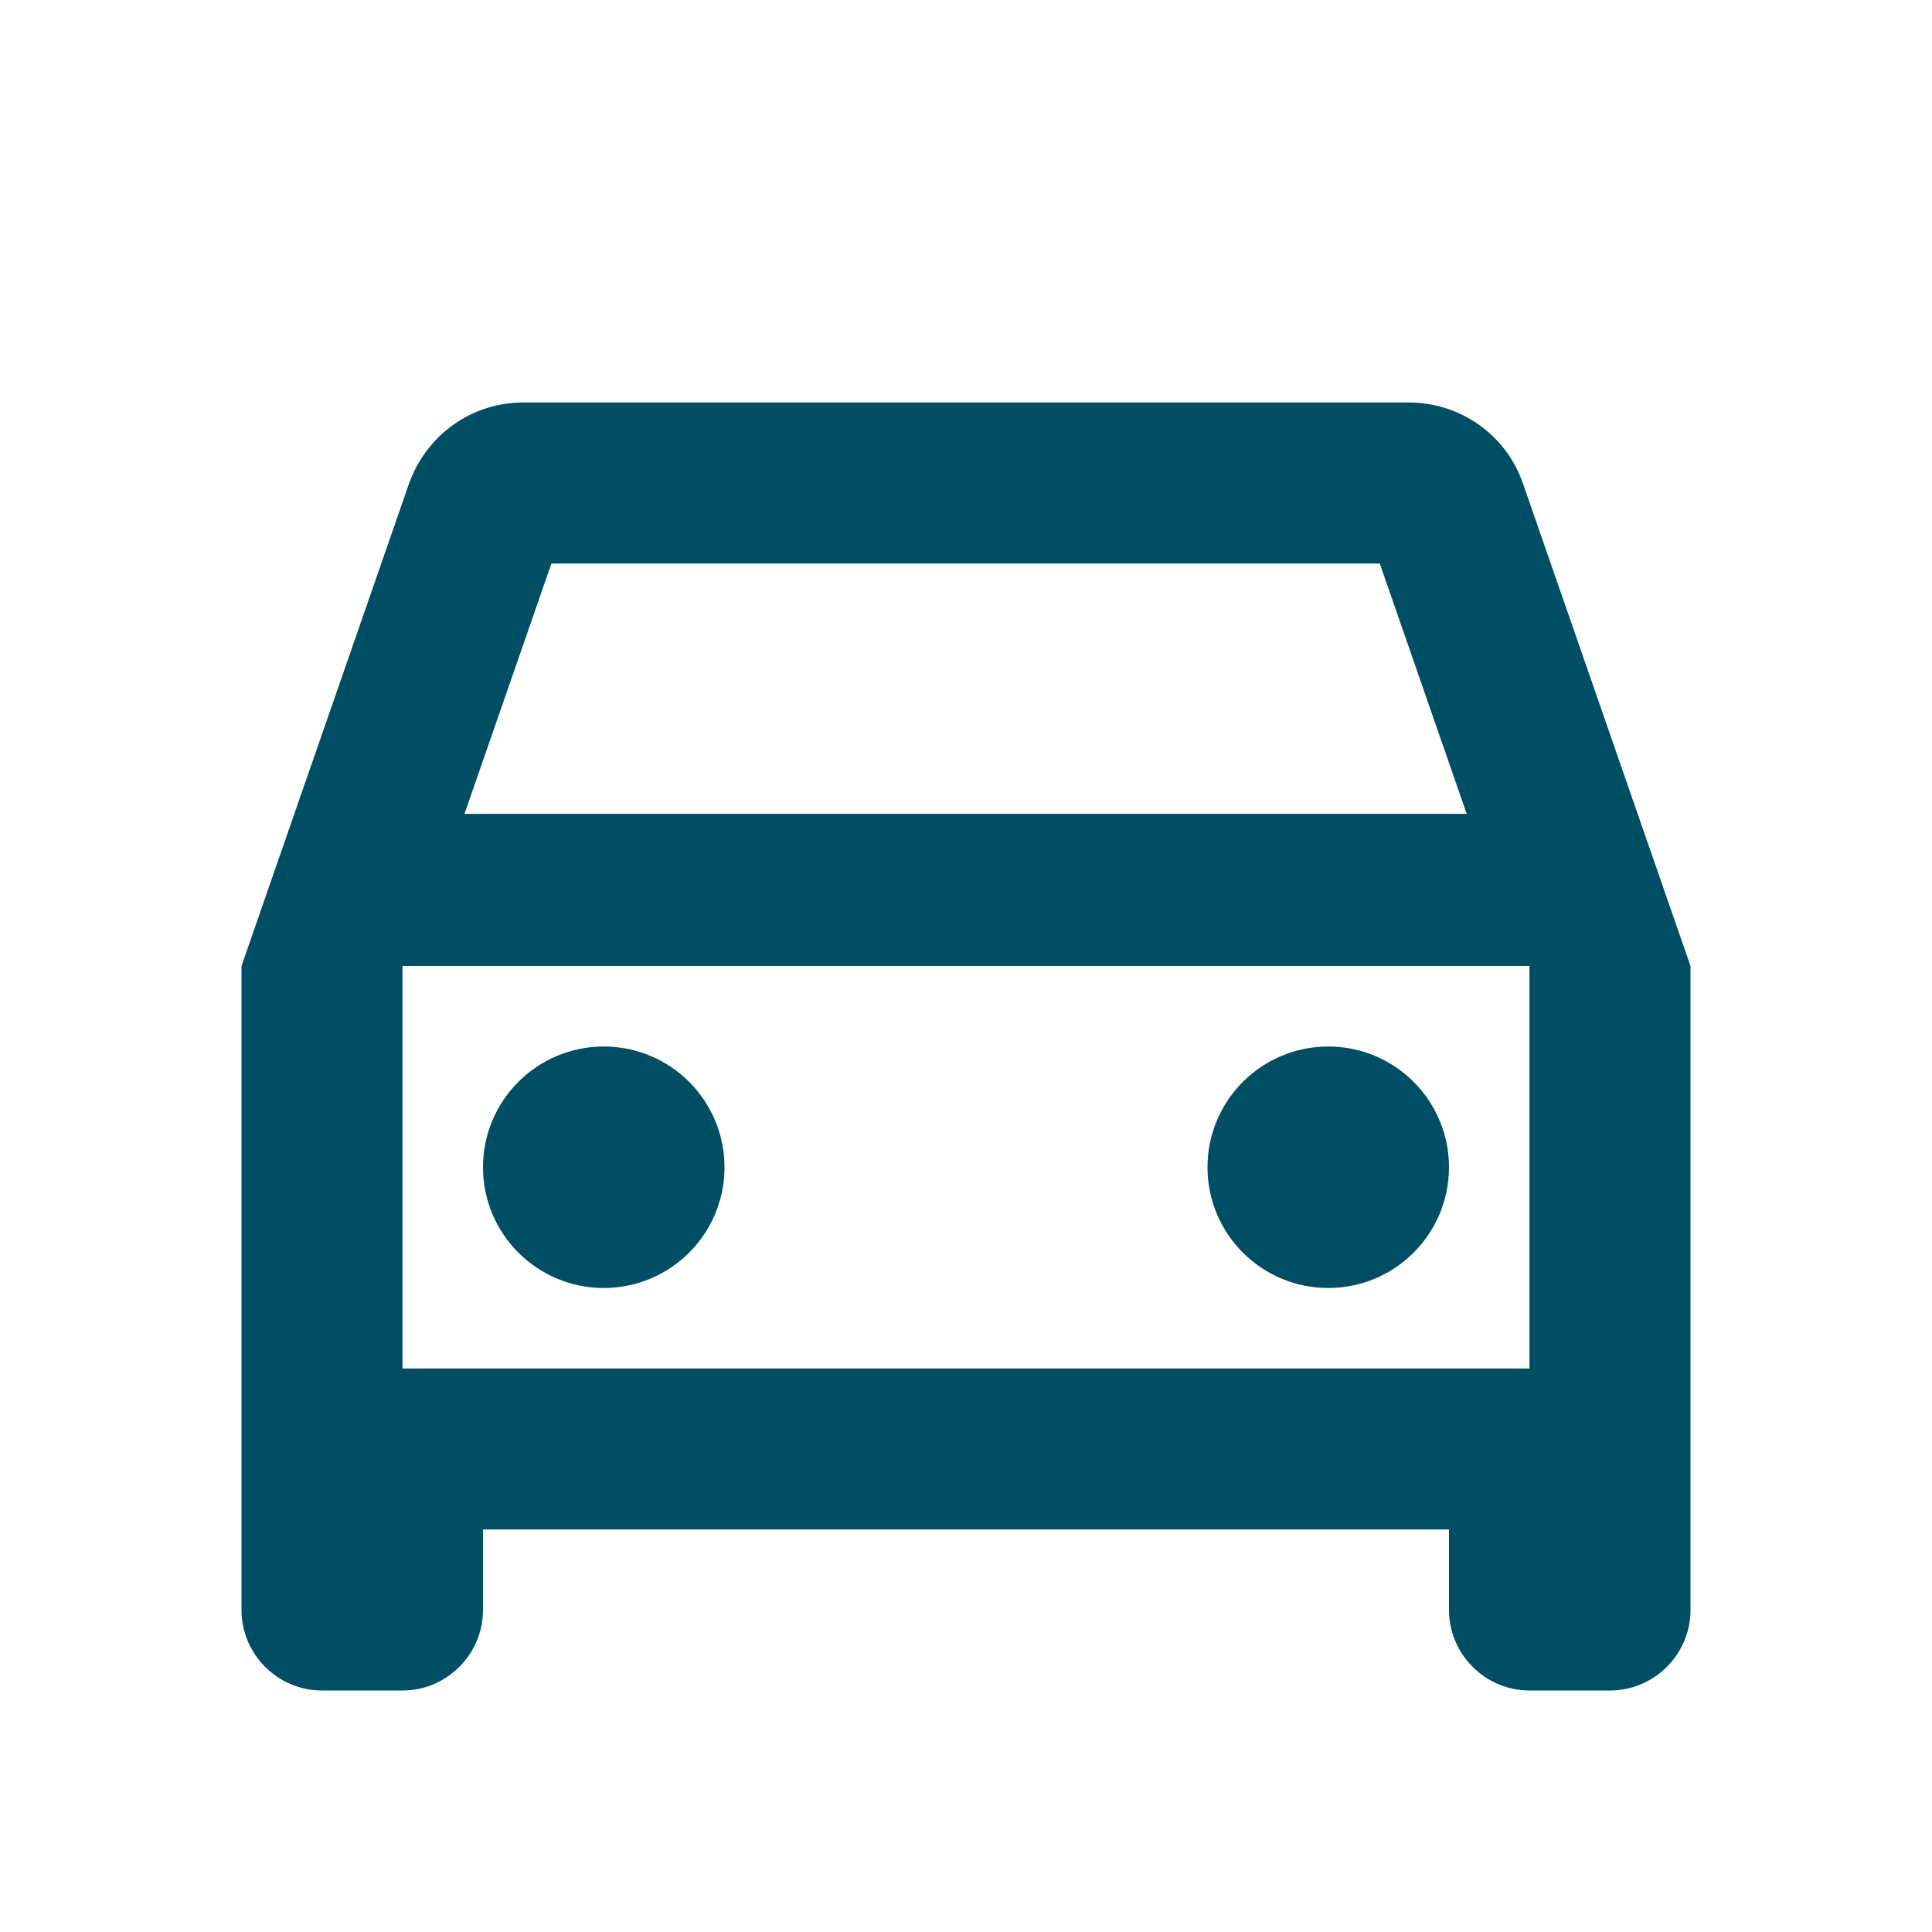
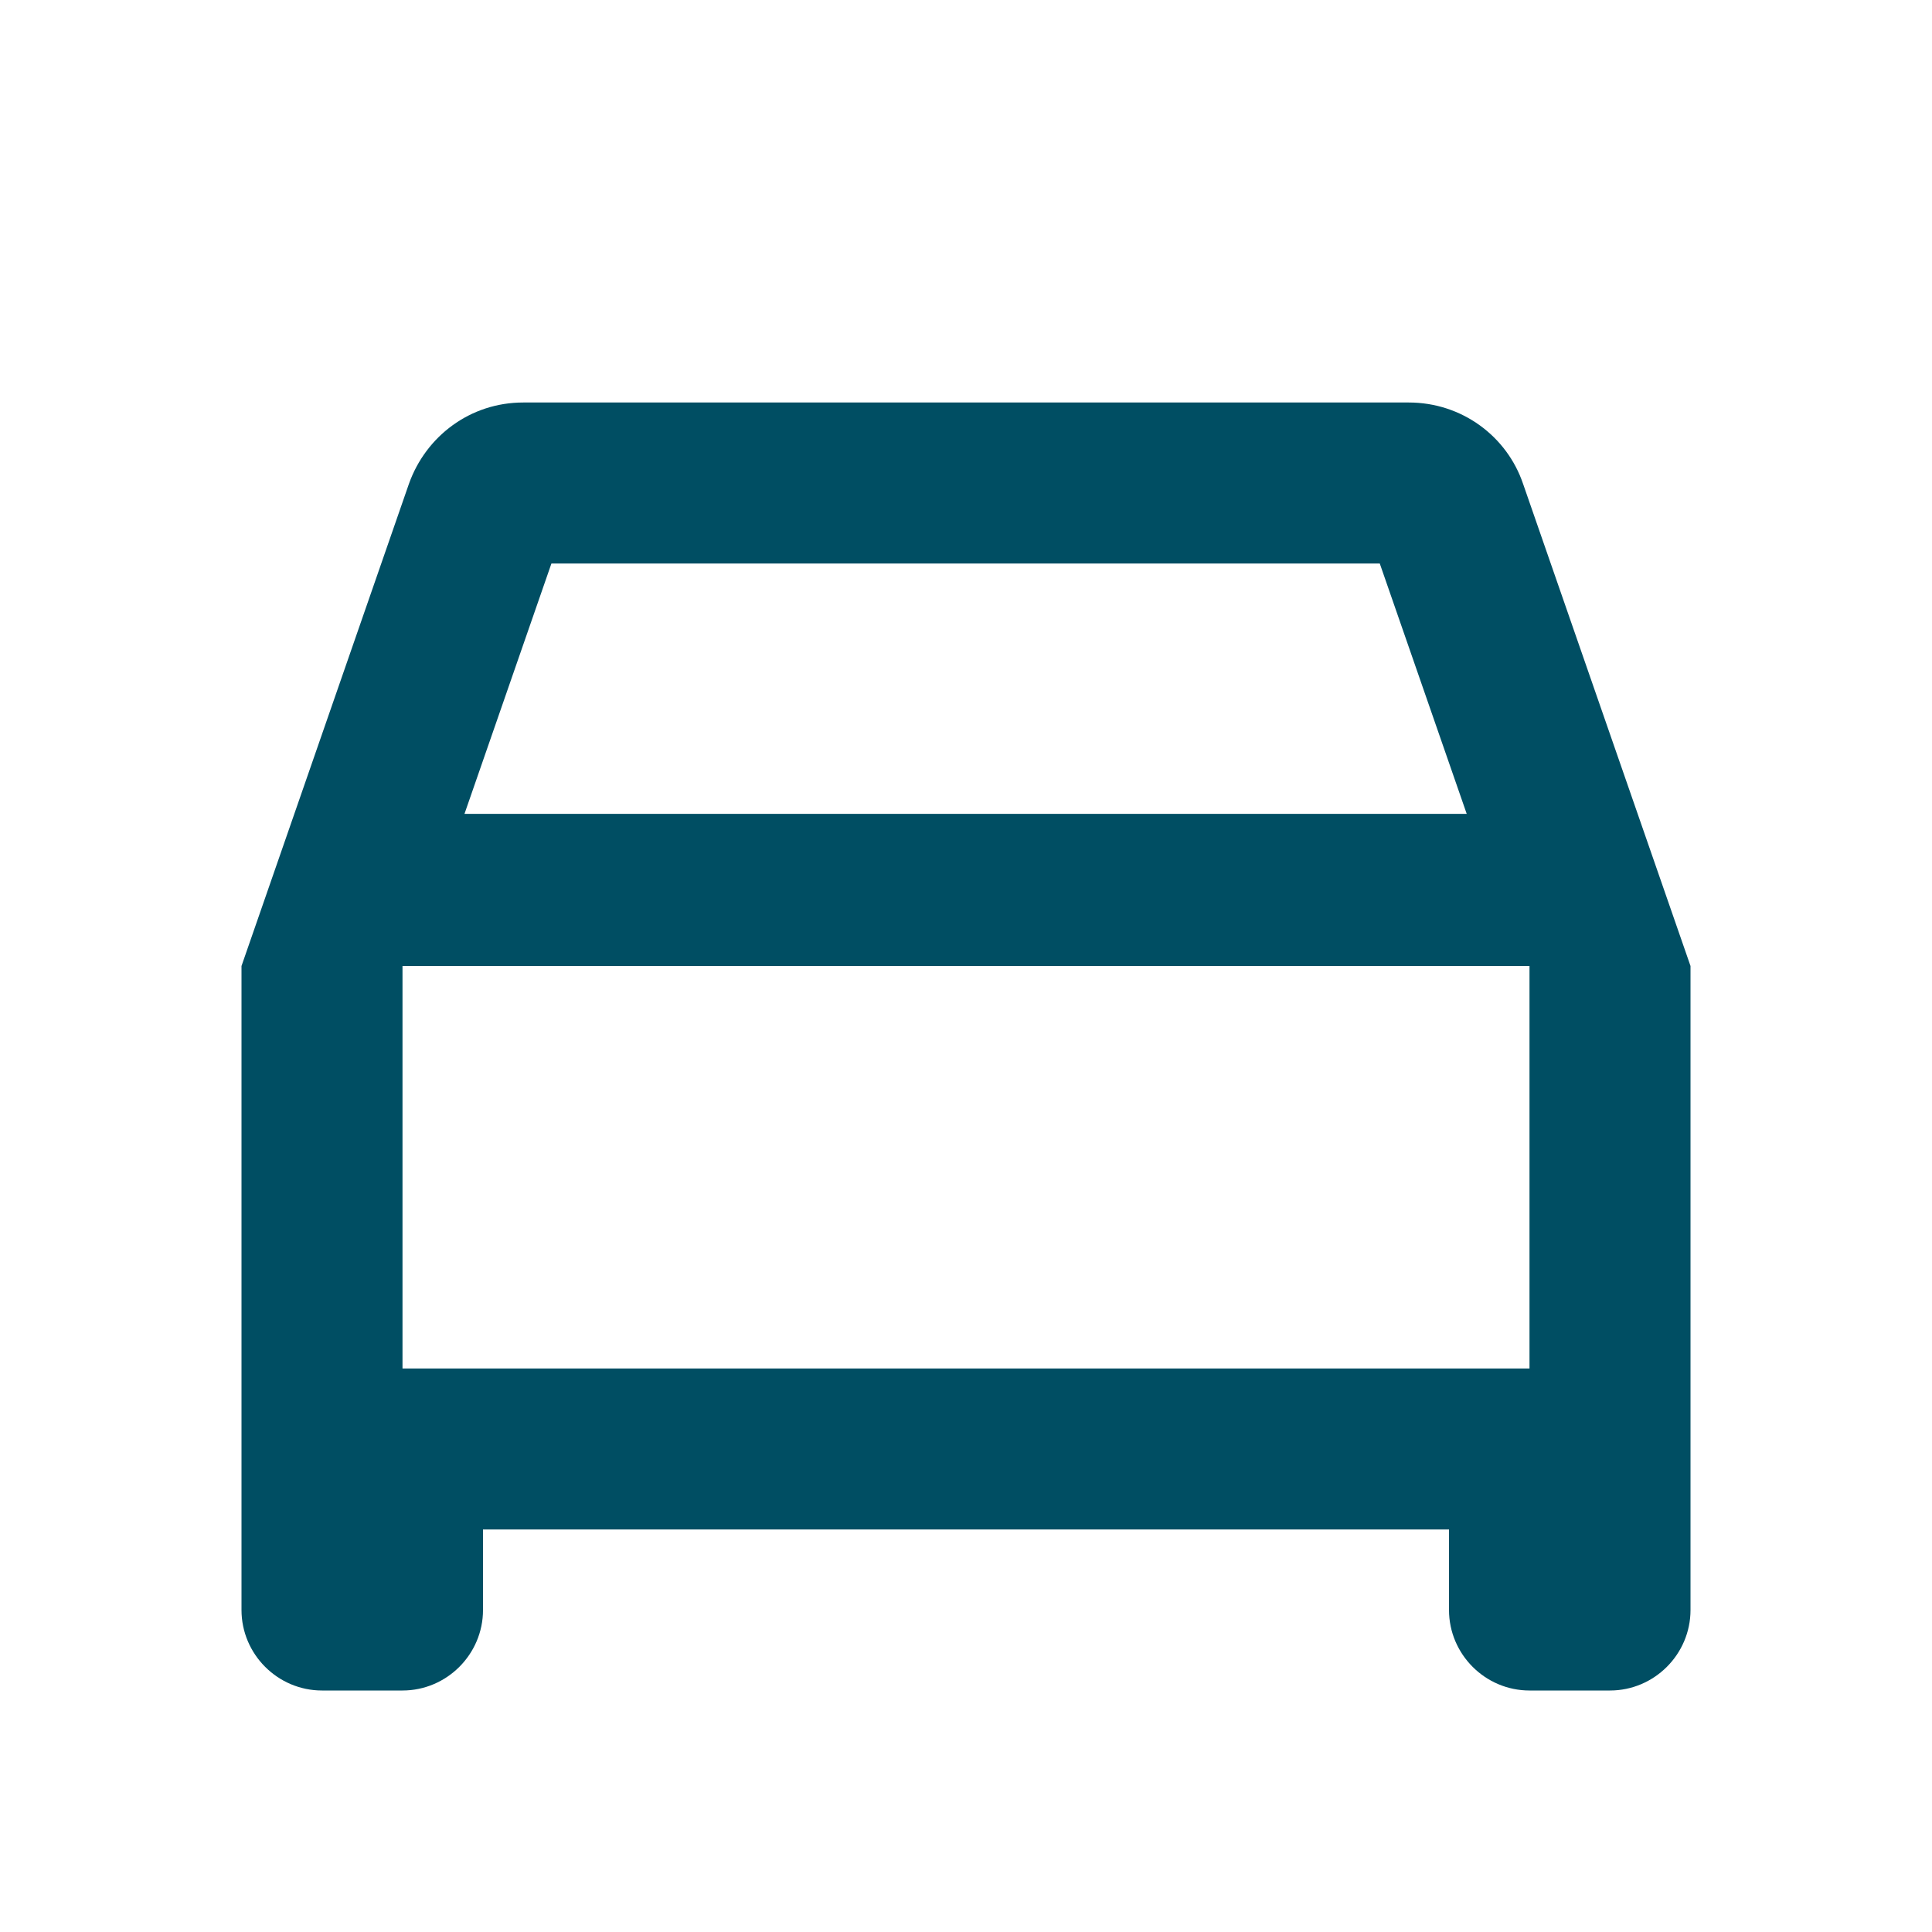
<svg xmlns="http://www.w3.org/2000/svg" preserveAspectRatio="none" width="100%" viewBox="0 0 24 24" height="100%">
  <path d="M18.92 6.01C18.72 5.42 18.16 5 17.5 5h-11c-.66 0-1.21.42-1.42 1.01L3 12v8c0 .55.45 1 1 1h1c.55 0 1-.45 1-1v-1h12v1c0 .55.45 1 1 1h1c.55 0 1-.45 1-1v-8l-2.08-5.99zM6.85 7h10.29l1.08 3.11H5.77L6.85 7zM19 17H5v-5h14v5z" fill="#004e63">
    </path>
-   <circle r="1.5" cy="14.5" cx="7.5" fill="#004e63">
-     </circle>
-   <circle r="1.5" cy="14.5" cx="16.5" fill="#004e63">
-     </circle>
</svg>